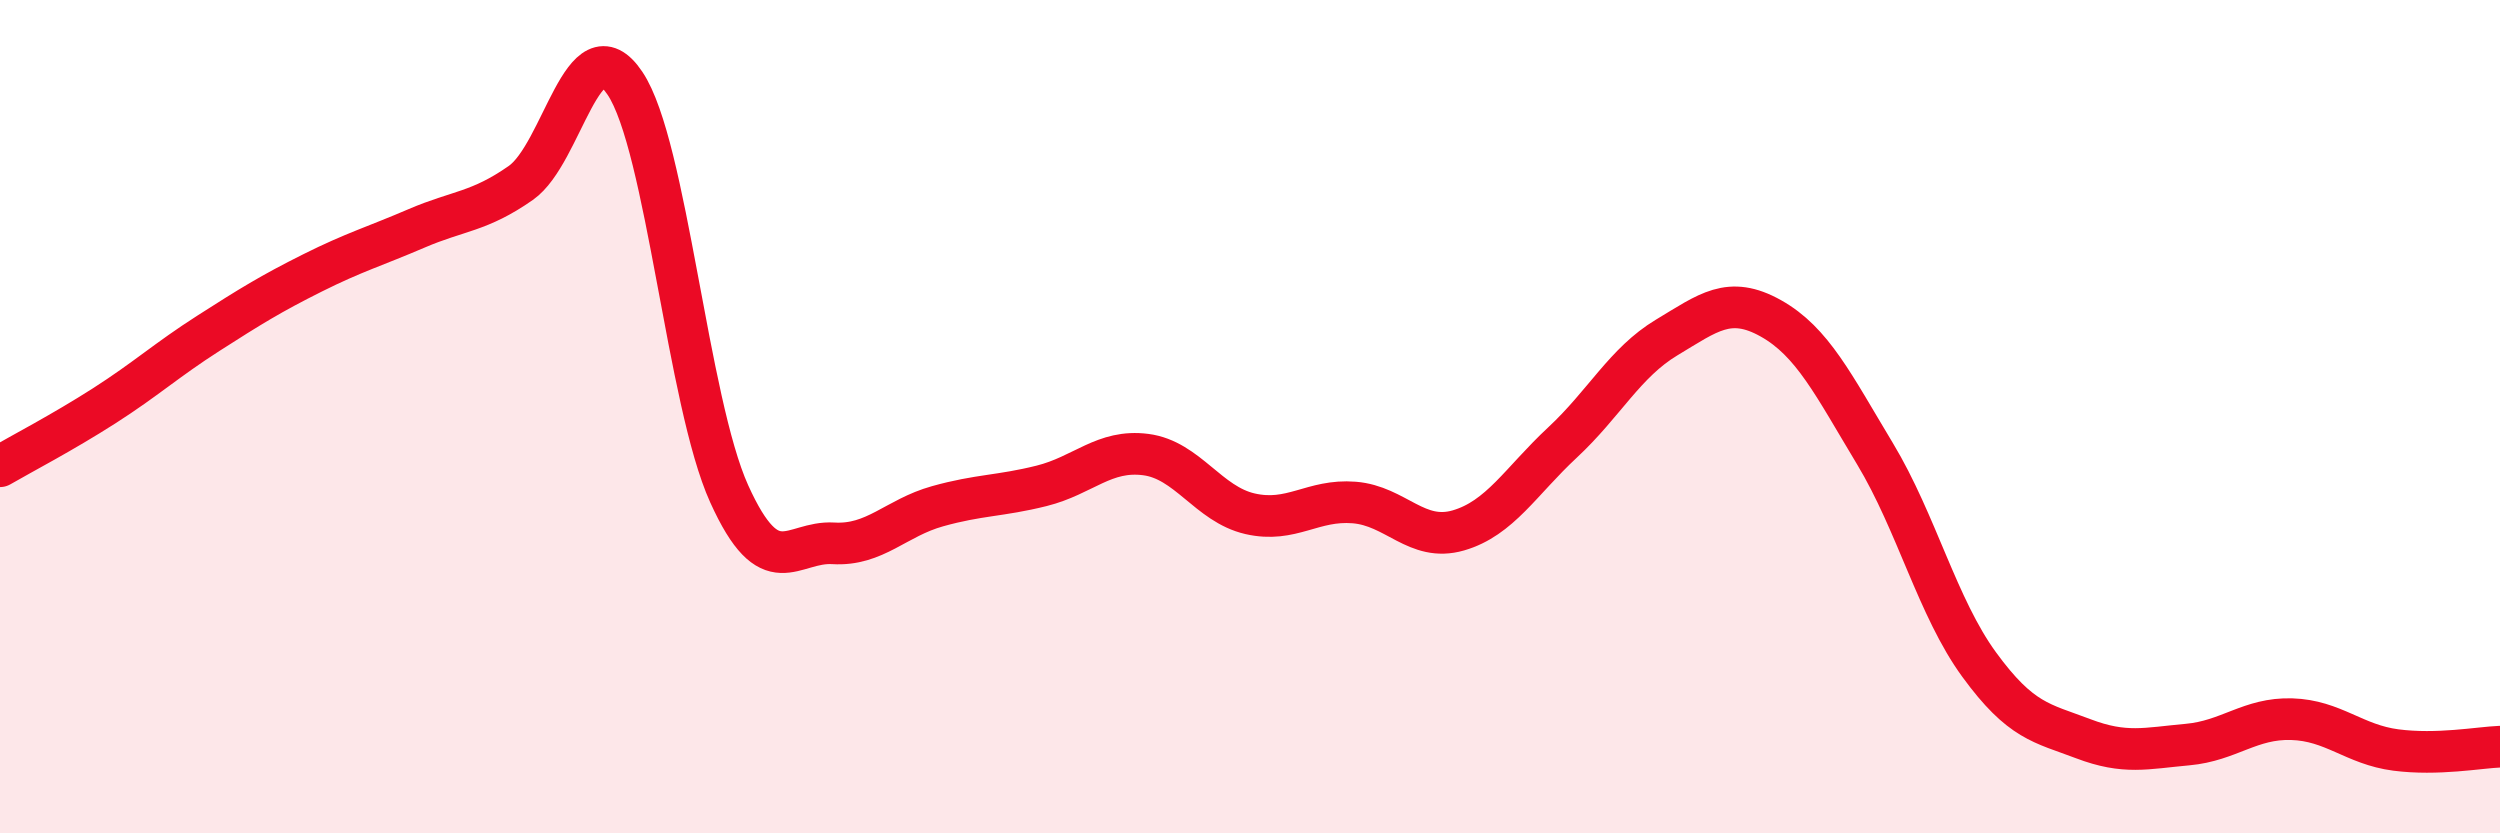
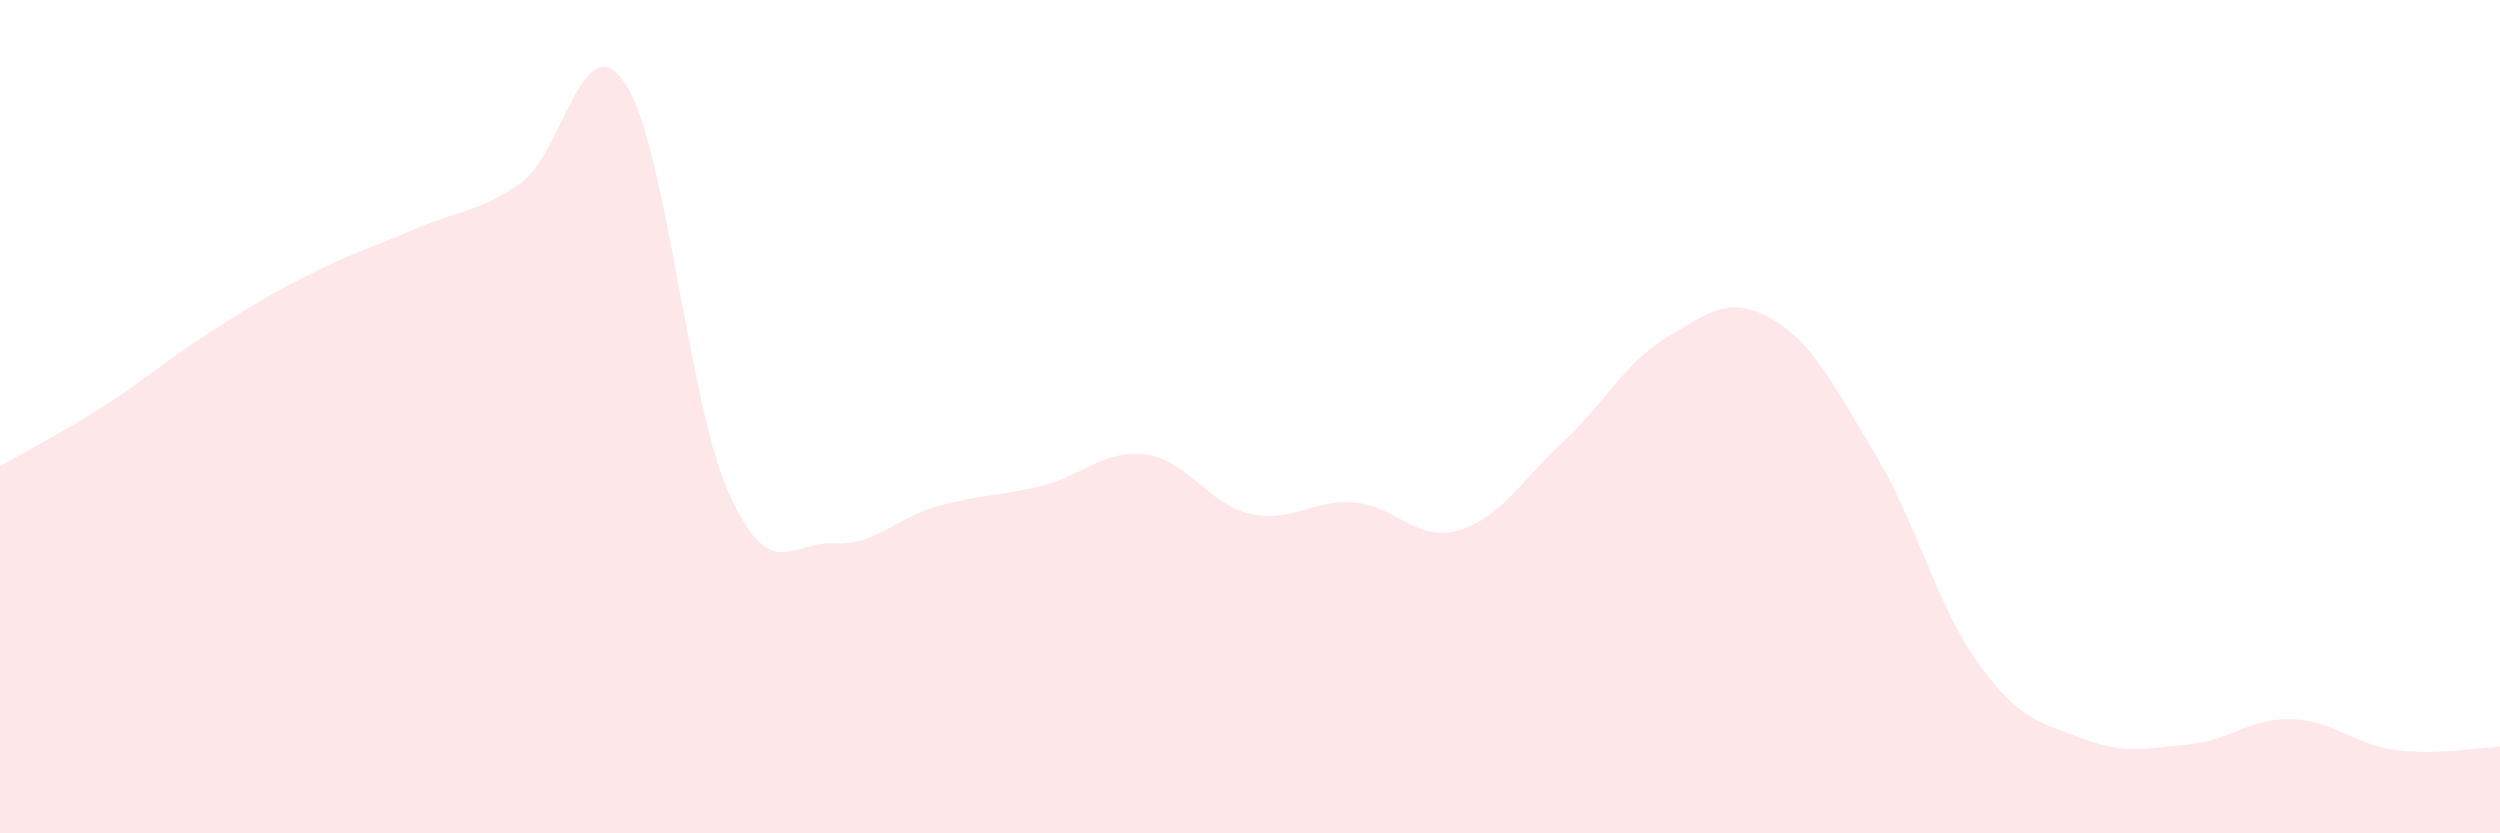
<svg xmlns="http://www.w3.org/2000/svg" width="60" height="20" viewBox="0 0 60 20">
  <path d="M 0,11.19 C 0.5,10.9 1.5,10.38 2.5,9.74 C 3.5,9.1 4,8.64 5,8 C 6,7.36 6.5,7.05 7.5,6.55 C 8.5,6.05 9,5.91 10,5.48 C 11,5.05 11.5,5.09 12.5,4.39 C 13.5,3.69 14,0.51 15,2 C 16,3.49 16.5,9.64 17.5,11.85 C 18.5,14.06 19,12.98 20,13.04 C 21,13.1 21.5,12.43 22.5,12.15 C 23.5,11.87 24,11.91 25,11.66 C 26,11.41 26.5,10.78 27.5,10.91 C 28.5,11.04 29,12.1 30,12.33 C 31,12.56 31.5,11.98 32.5,12.06 C 33.5,12.14 34,13.02 35,12.73 C 36,12.44 36.5,11.55 37.5,10.62 C 38.5,9.69 39,8.7 40,8.1 C 41,7.5 41.5,7.08 42.5,7.64 C 43.5,8.2 44,9.23 45,10.89 C 46,12.55 46.5,14.58 47.5,15.95 C 48.5,17.32 49,17.35 50,17.73 C 51,18.11 51.5,17.96 52.5,17.87 C 53.5,17.78 54,17.23 55,17.26 C 56,17.29 56.5,17.87 57.5,18 C 58.5,18.13 59.5,17.94 60,17.92L60 20L0 20Z" fill="#EB0A25" opacity="0.1" stroke-linecap="round" stroke-linejoin="round" />
-   <path d="M 0,11.19 C 0.5,10.9 1.5,10.38 2.5,9.74 C 3.5,9.1 4,8.64 5,8 C 6,7.36 6.5,7.05 7.5,6.55 C 8.5,6.05 9,5.91 10,5.48 C 11,5.05 11.5,5.09 12.5,4.39 C 13.5,3.69 14,0.51 15,2 C 16,3.49 16.5,9.64 17.5,11.85 C 18.5,14.06 19,12.98 20,13.04 C 21,13.1 21.5,12.43 22.5,12.15 C 23.5,11.87 24,11.91 25,11.66 C 26,11.41 26.5,10.78 27.5,10.91 C 28.5,11.04 29,12.1 30,12.33 C 31,12.56 31.5,11.98 32.5,12.06 C 33.5,12.14 34,13.02 35,12.73 C 36,12.44 36.5,11.55 37.5,10.62 C 38.5,9.69 39,8.7 40,8.1 C 41,7.5 41.5,7.08 42.5,7.64 C 43.5,8.2 44,9.23 45,10.89 C 46,12.55 46.5,14.58 47.5,15.95 C 48.5,17.32 49,17.35 50,17.73 C 51,18.11 51.5,17.96 52.5,17.87 C 53.5,17.78 54,17.23 55,17.26 C 56,17.29 56.5,17.87 57.5,18 C 58.5,18.13 59.5,17.94 60,17.92" stroke="#EB0A25" stroke-width="1" fill="none" stroke-linecap="round" stroke-linejoin="round" />
</svg>